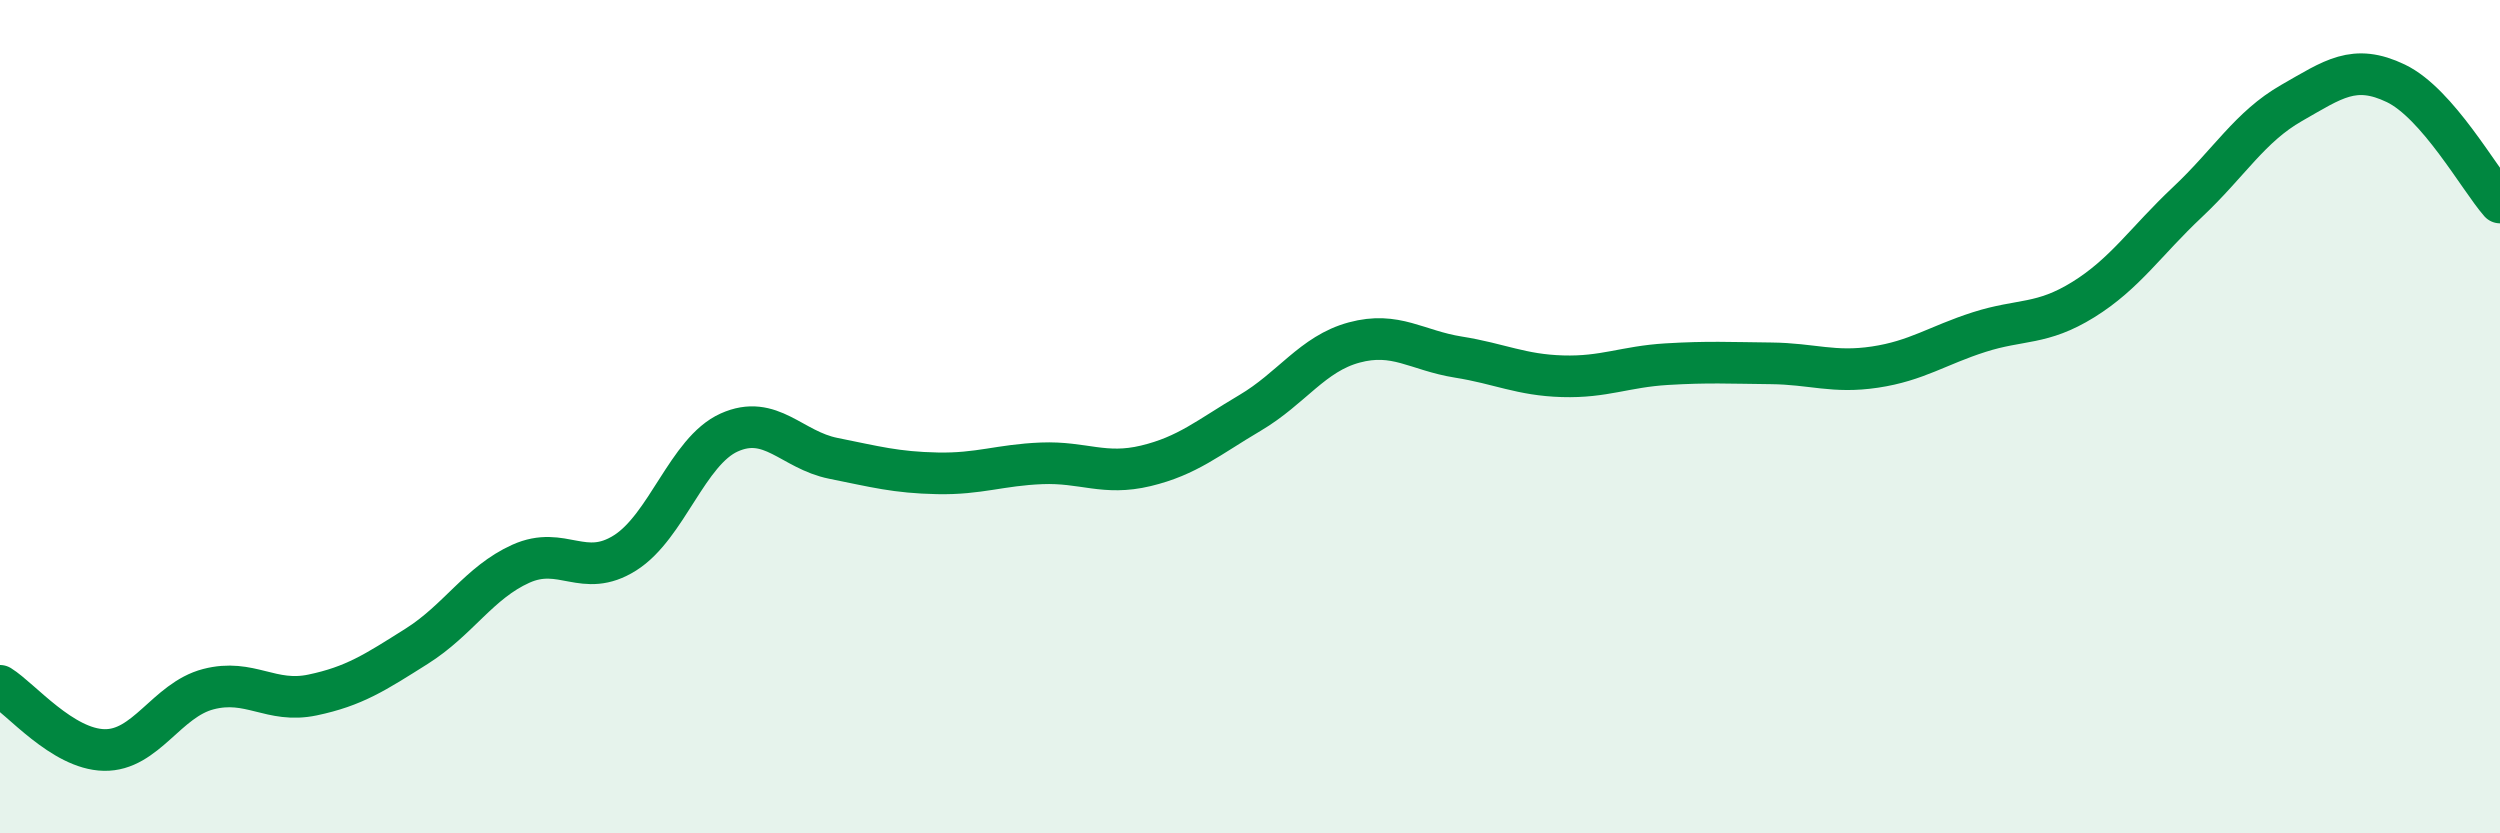
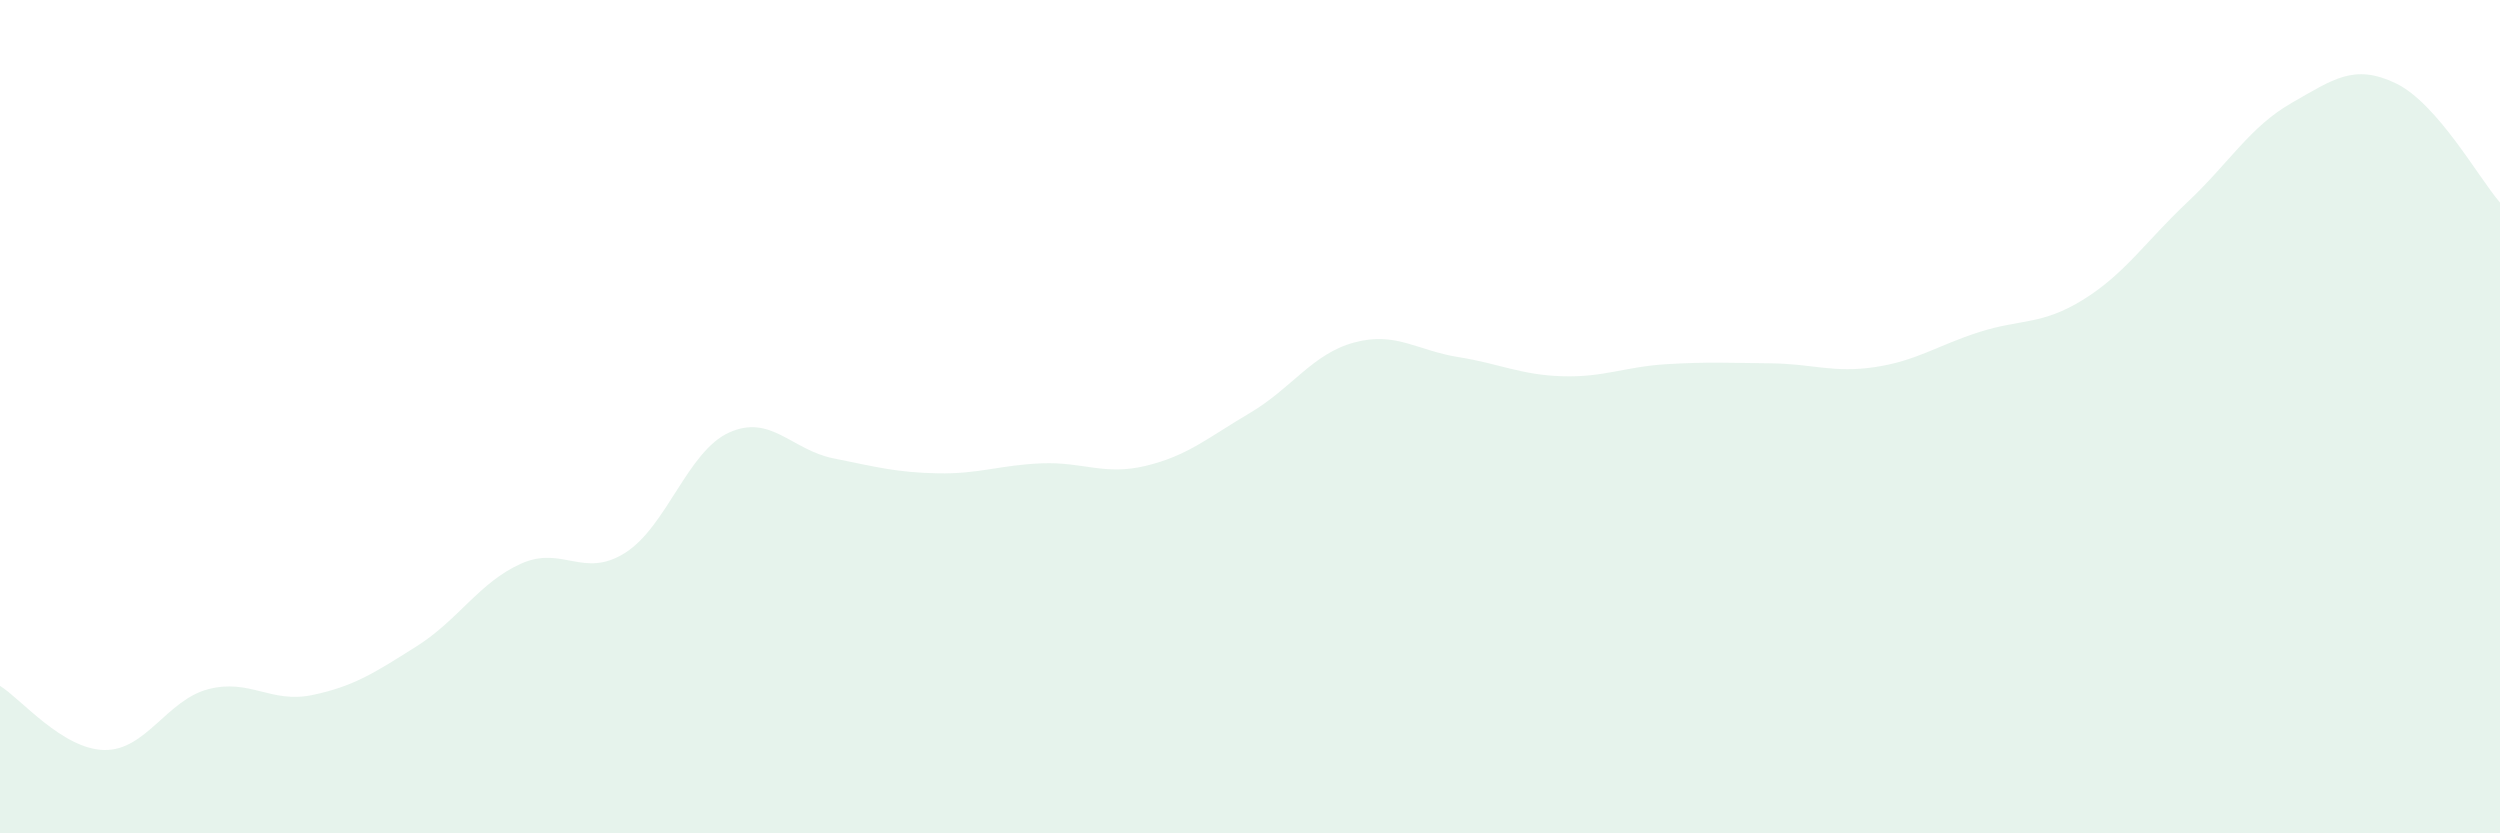
<svg xmlns="http://www.w3.org/2000/svg" width="60" height="20" viewBox="0 0 60 20">
  <path d="M 0,16.46 C 0.5,16.77 1.5,17.98 2.5,18 C 3.5,18.02 4,16.8 5,16.54 C 6,16.28 6.5,16.89 7.5,16.68 C 8.5,16.47 9,16.14 10,15.51 C 11,14.88 11.5,13.98 12.5,13.53 C 13.5,13.08 14,13.9 15,13.27 C 16,12.64 16.5,10.83 17.5,10.38 C 18.5,9.93 19,10.8 20,11 C 21,11.2 21.5,11.34 22.5,11.36 C 23.5,11.38 24,11.16 25,11.12 C 26,11.08 26.5,11.42 27.5,11.18 C 28.5,10.94 29,10.5 30,9.91 C 31,9.32 31.5,8.49 32.5,8.22 C 33.5,7.95 34,8.41 35,8.57 C 36,8.73 36.5,9 37.5,9.03 C 38.5,9.06 39,8.8 40,8.74 C 41,8.68 41.5,8.71 42.5,8.72 C 43.5,8.73 44,8.96 45,8.81 C 46,8.66 46.5,8.29 47.5,7.97 C 48.5,7.65 49,7.81 50,7.19 C 51,6.57 51.5,5.79 52.5,4.85 C 53.5,3.91 54,3.04 55,2.47 C 56,1.9 56.5,1.52 57.5,2 C 58.5,2.48 59.5,4.29 60,4.86L60 20L0 20Z" fill="#008740" opacity="0.1" stroke-linecap="round" stroke-linejoin="round" />
-   <path d="M 0,16.46 C 0.5,16.77 1.5,17.98 2.5,18 C 3.5,18.02 4,16.8 5,16.54 C 6,16.28 6.5,16.89 7.5,16.68 C 8.5,16.47 9,16.14 10,15.51 C 11,14.88 11.5,13.98 12.5,13.53 C 13.5,13.08 14,13.9 15,13.27 C 16,12.64 16.5,10.83 17.5,10.38 C 18.5,9.93 19,10.8 20,11 C 21,11.2 21.5,11.34 22.5,11.36 C 23.5,11.38 24,11.16 25,11.12 C 26,11.08 26.5,11.42 27.5,11.18 C 28.5,10.94 29,10.5 30,9.91 C 31,9.32 31.5,8.49 32.5,8.22 C 33.5,7.95 34,8.41 35,8.57 C 36,8.73 36.5,9 37.5,9.03 C 38.5,9.06 39,8.8 40,8.74 C 41,8.68 41.5,8.71 42.5,8.72 C 43.5,8.73 44,8.96 45,8.81 C 46,8.66 46.5,8.29 47.5,7.97 C 48.5,7.65 49,7.81 50,7.19 C 51,6.57 51.5,5.79 52.5,4.85 C 53.5,3.91 54,3.04 55,2.47 C 56,1.9 56.5,1.52 57.5,2 C 58.5,2.48 59.5,4.29 60,4.86" stroke="#008740" stroke-width="1" fill="none" stroke-linecap="round" stroke-linejoin="round" />
</svg>